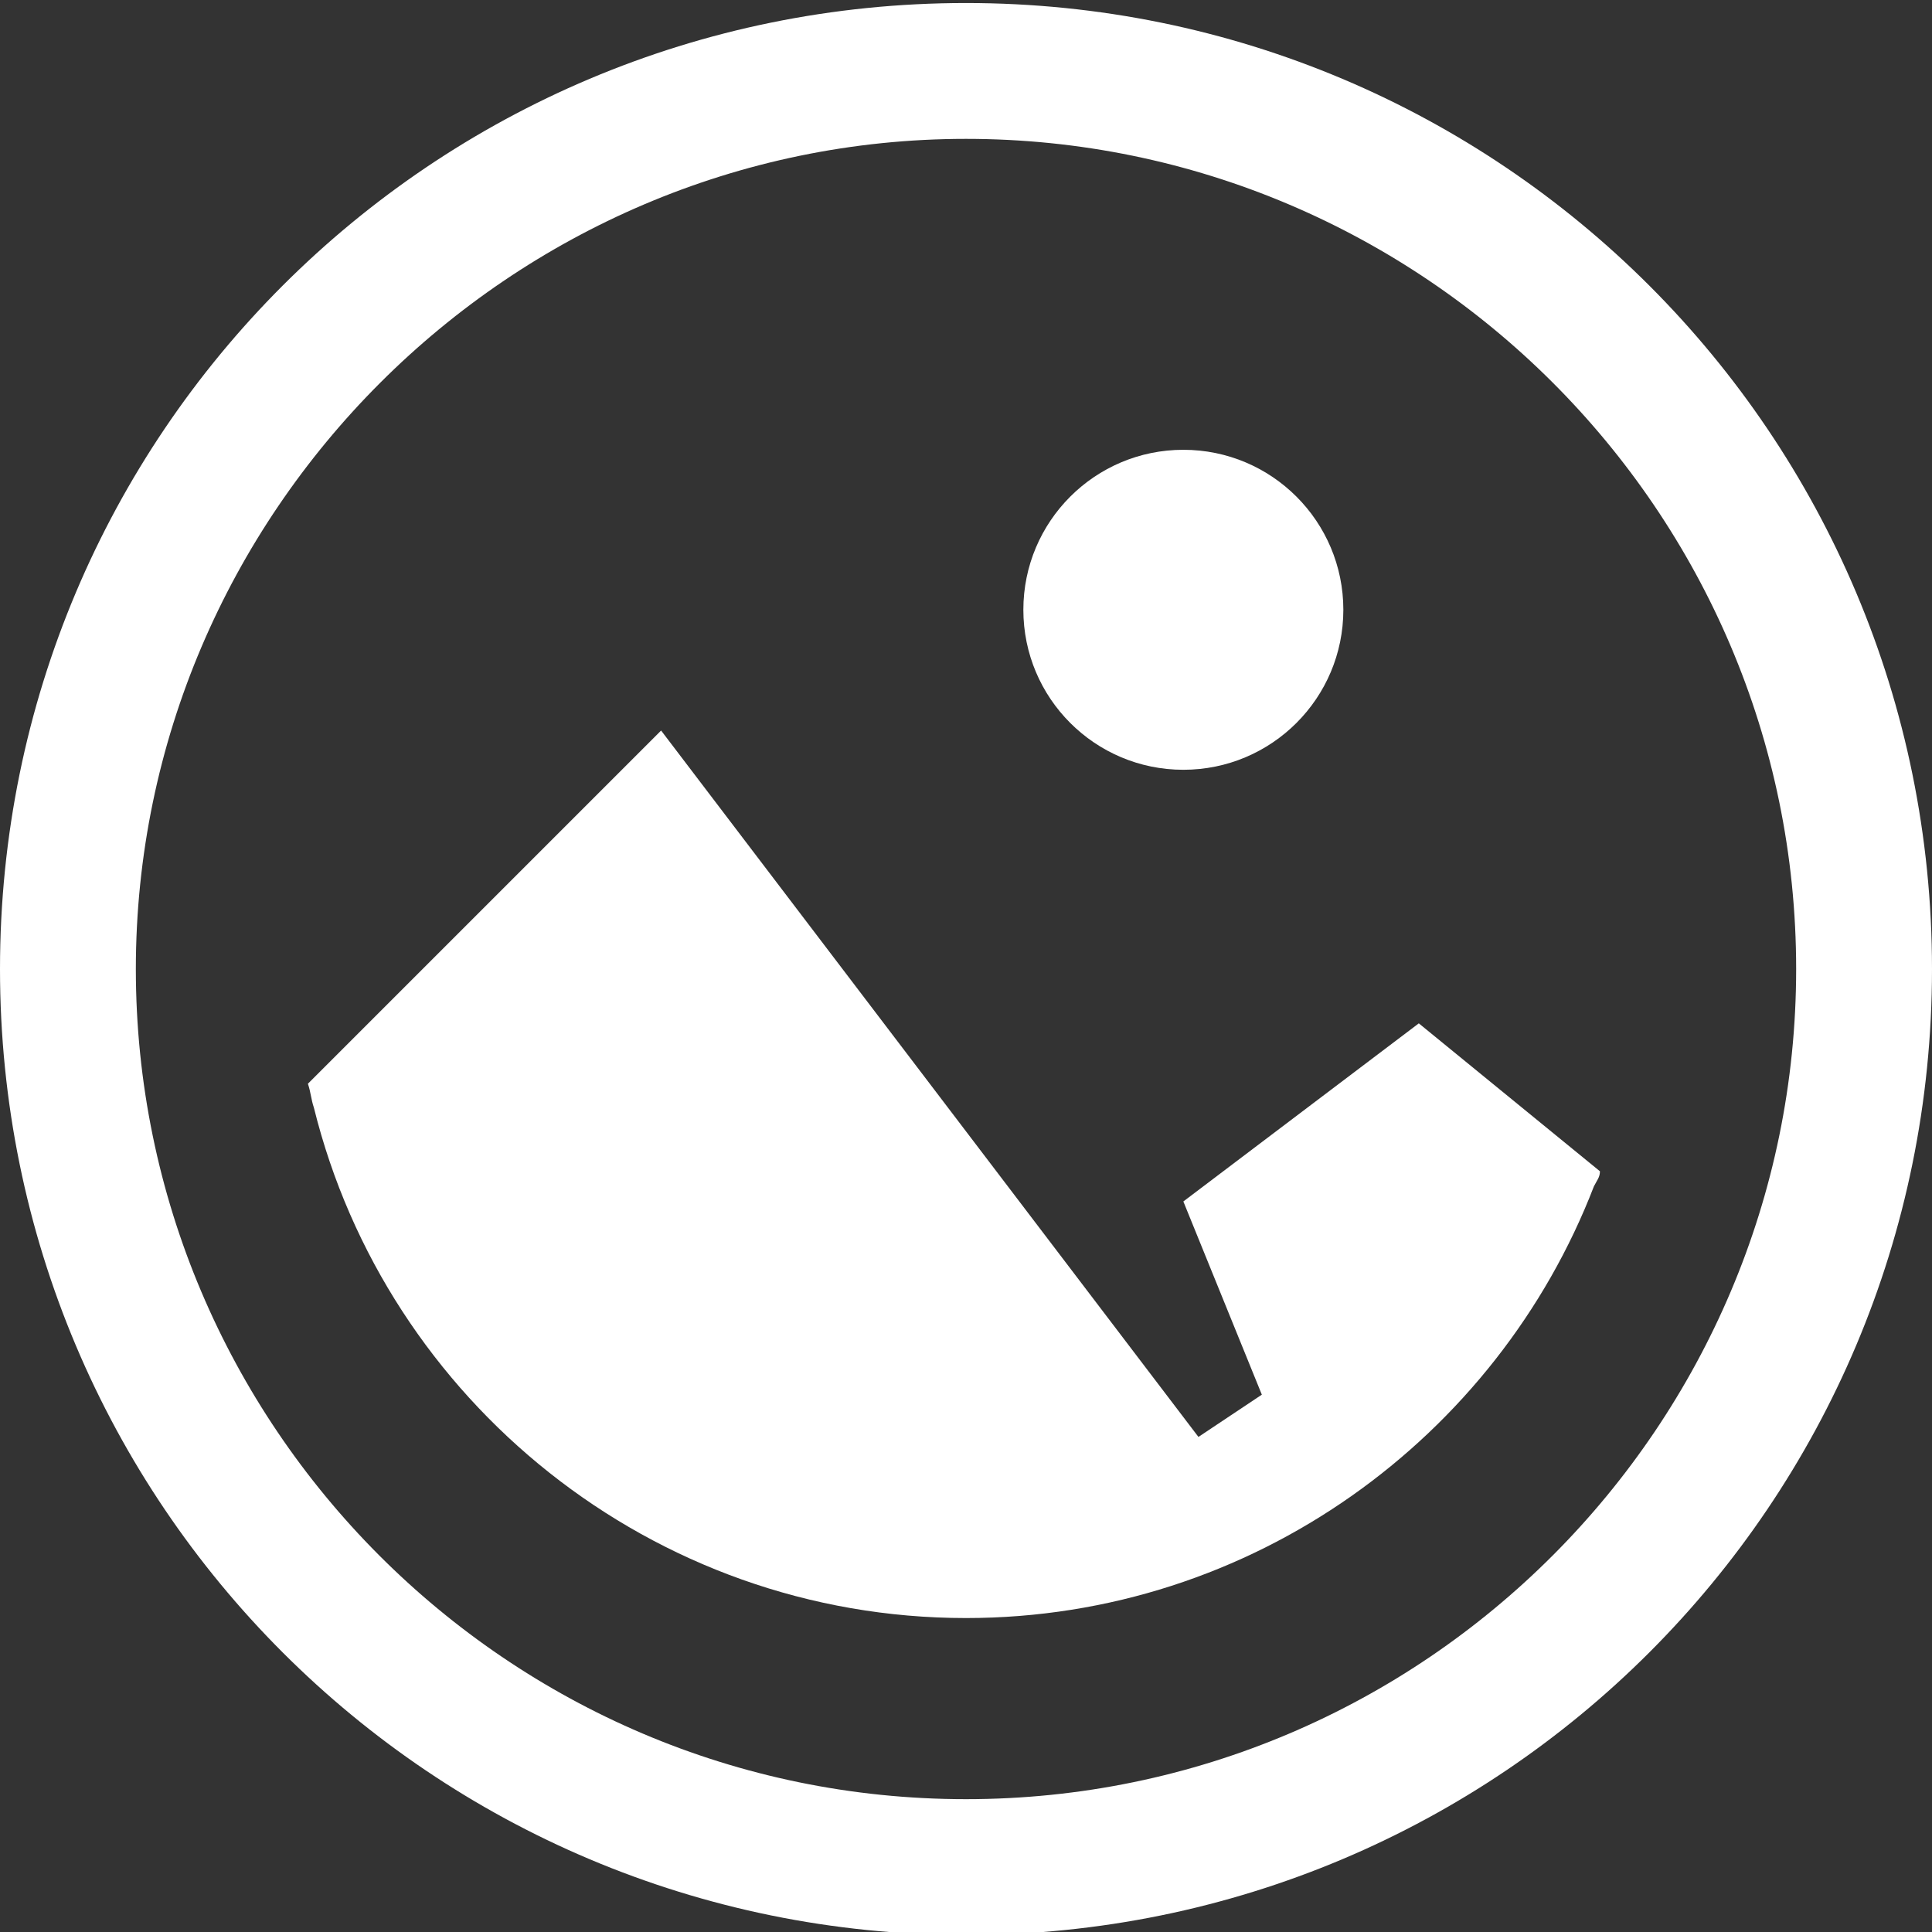
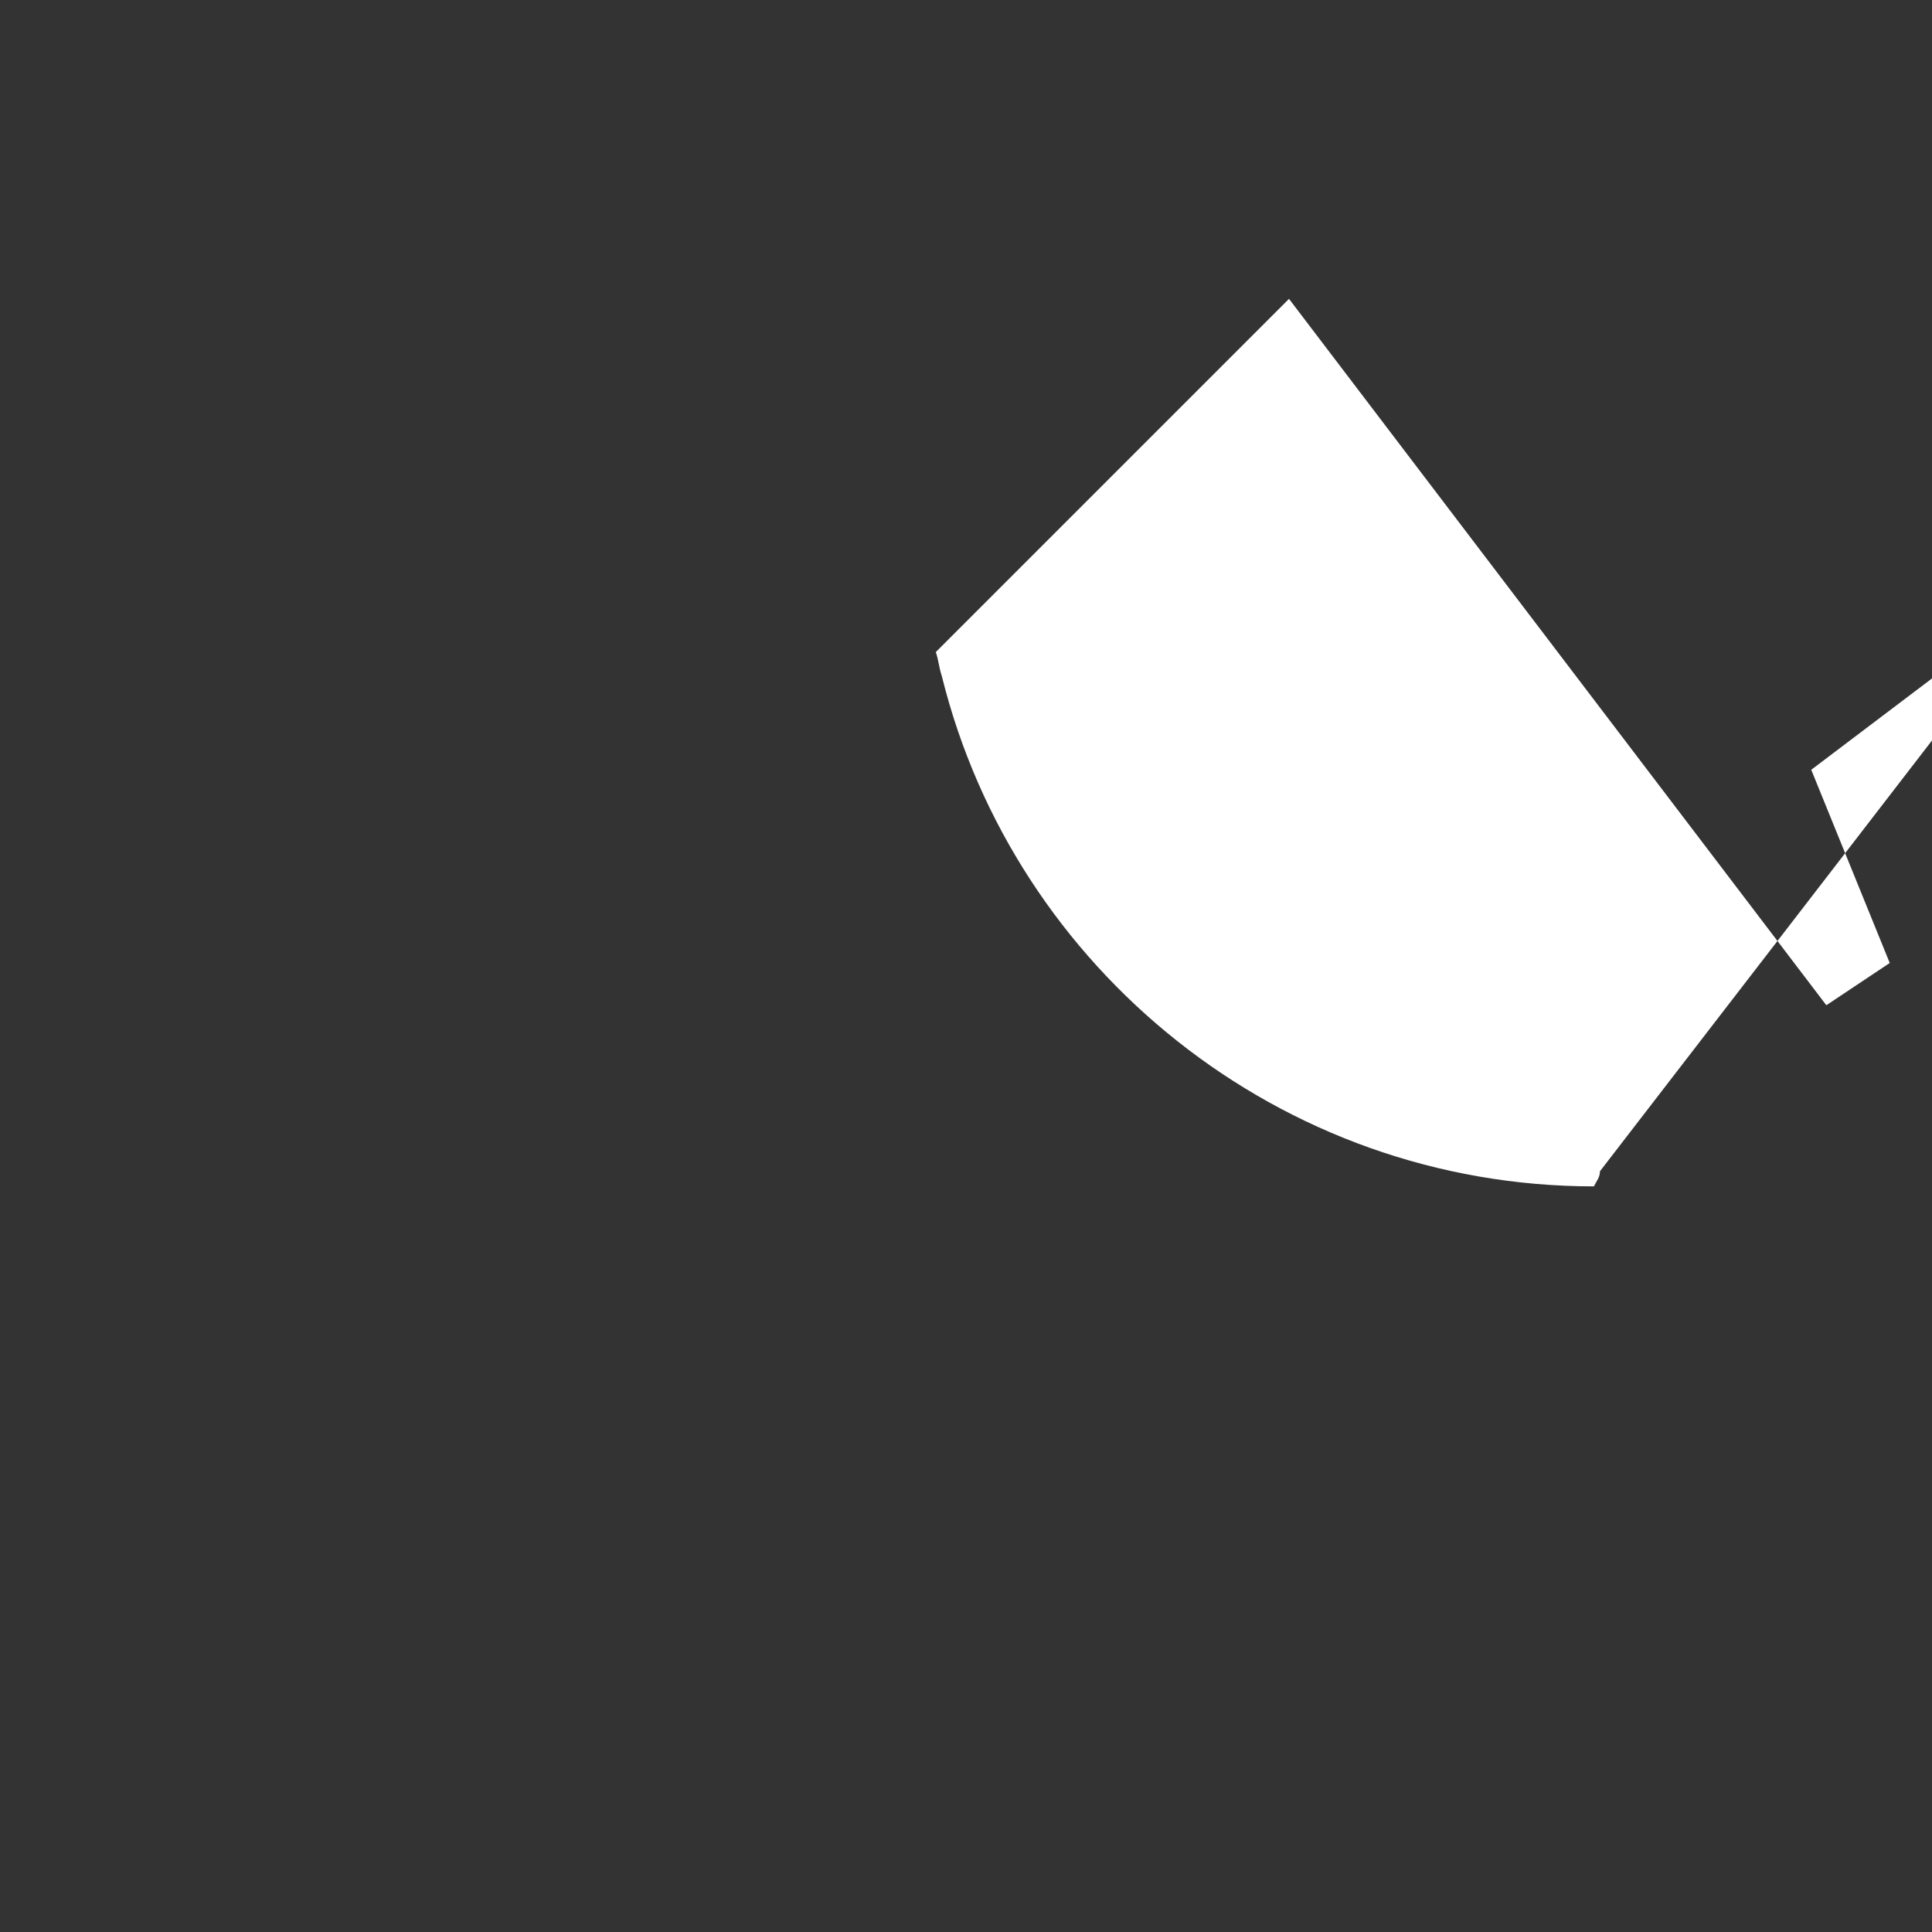
<svg xmlns="http://www.w3.org/2000/svg" version="1.1" baseProfile="tiny" id="Layer_1" x="0px" y="0px" viewBox="0 0 64 64" overflow="visible" xml:space="preserve">
  <rect x="0" y="0" width="64" height="64" fill="#333333" stroke="none" />
-   <path fill="#FFFFFF" d="M32,4.6c15.1,0,27.5,12.3,27.5,27.5c0,15.1-12.3,27.5-27.5,27.5S4.5,47.2,4.5,32.1C4.5,17,16.9,4.6,32,4.6   M32,0.1c-17.7,0-32,14.3-32,32c0,17.7,14.3,32,32,32s32-14.3,32-32C64,14.4,49.7,0.1,32,0.1L32,0.1z" />
-   <path fill-rule="evenodd" fill="#FFFFFF" d="M53,38.8c0,0.2-0.1,0.3-0.2,0.5C49.6,47.6,41.5,53.6,32,53.6  c-10.4,0-19.2-7.2-21.6-16.9c-0.1-0.3-0.1-0.5-0.2-0.8l11.7-11.7l17.8,23.4l2.1-1.4l-2.6-6.4l7.8-5.9L53,38.8z" />
-   <circle fill-rule="evenodd" fill="#FFFFFF" cx="39.2" cy="20.2" r="5.3" />
+   <path fill-rule="evenodd" fill="#FFFFFF" d="M53,38.8c0,0.2-0.1,0.3-0.2,0.5c-10.4,0-19.2-7.2-21.6-16.9c-0.1-0.3-0.1-0.5-0.2-0.8l11.7-11.7l17.8,23.4l2.1-1.4l-2.6-6.4l7.8-5.9L53,38.8z" />
</svg>